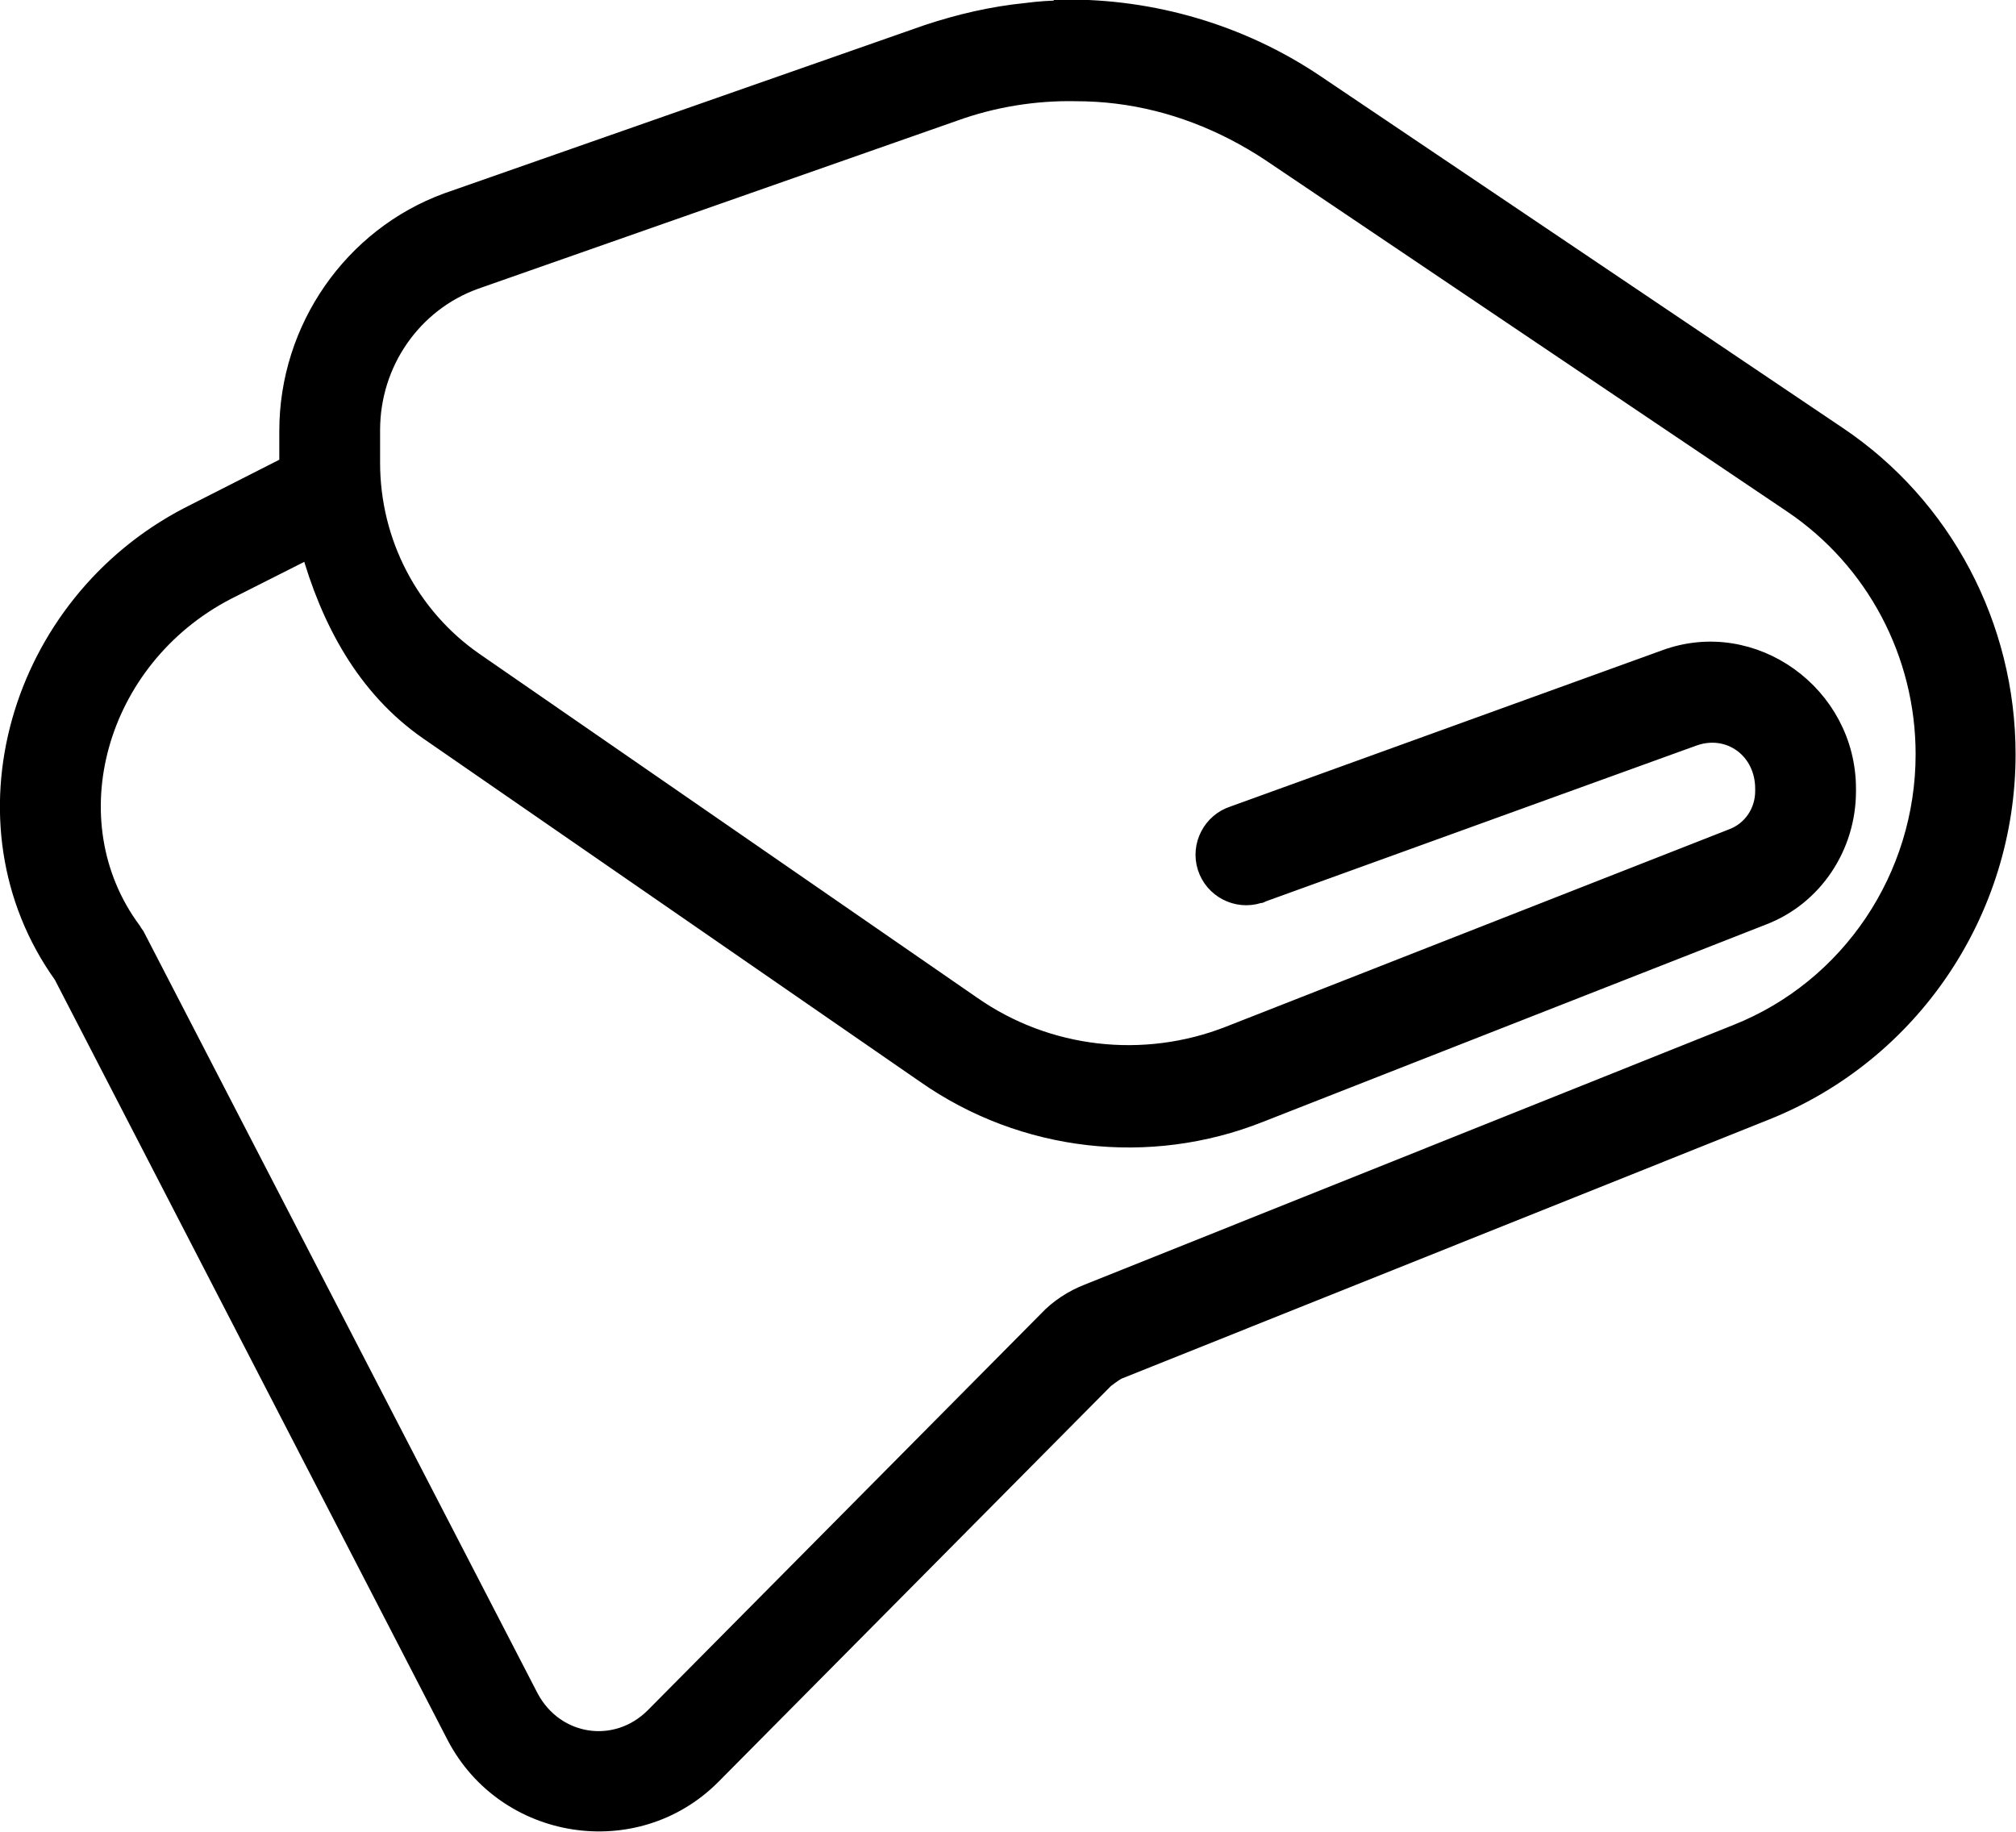
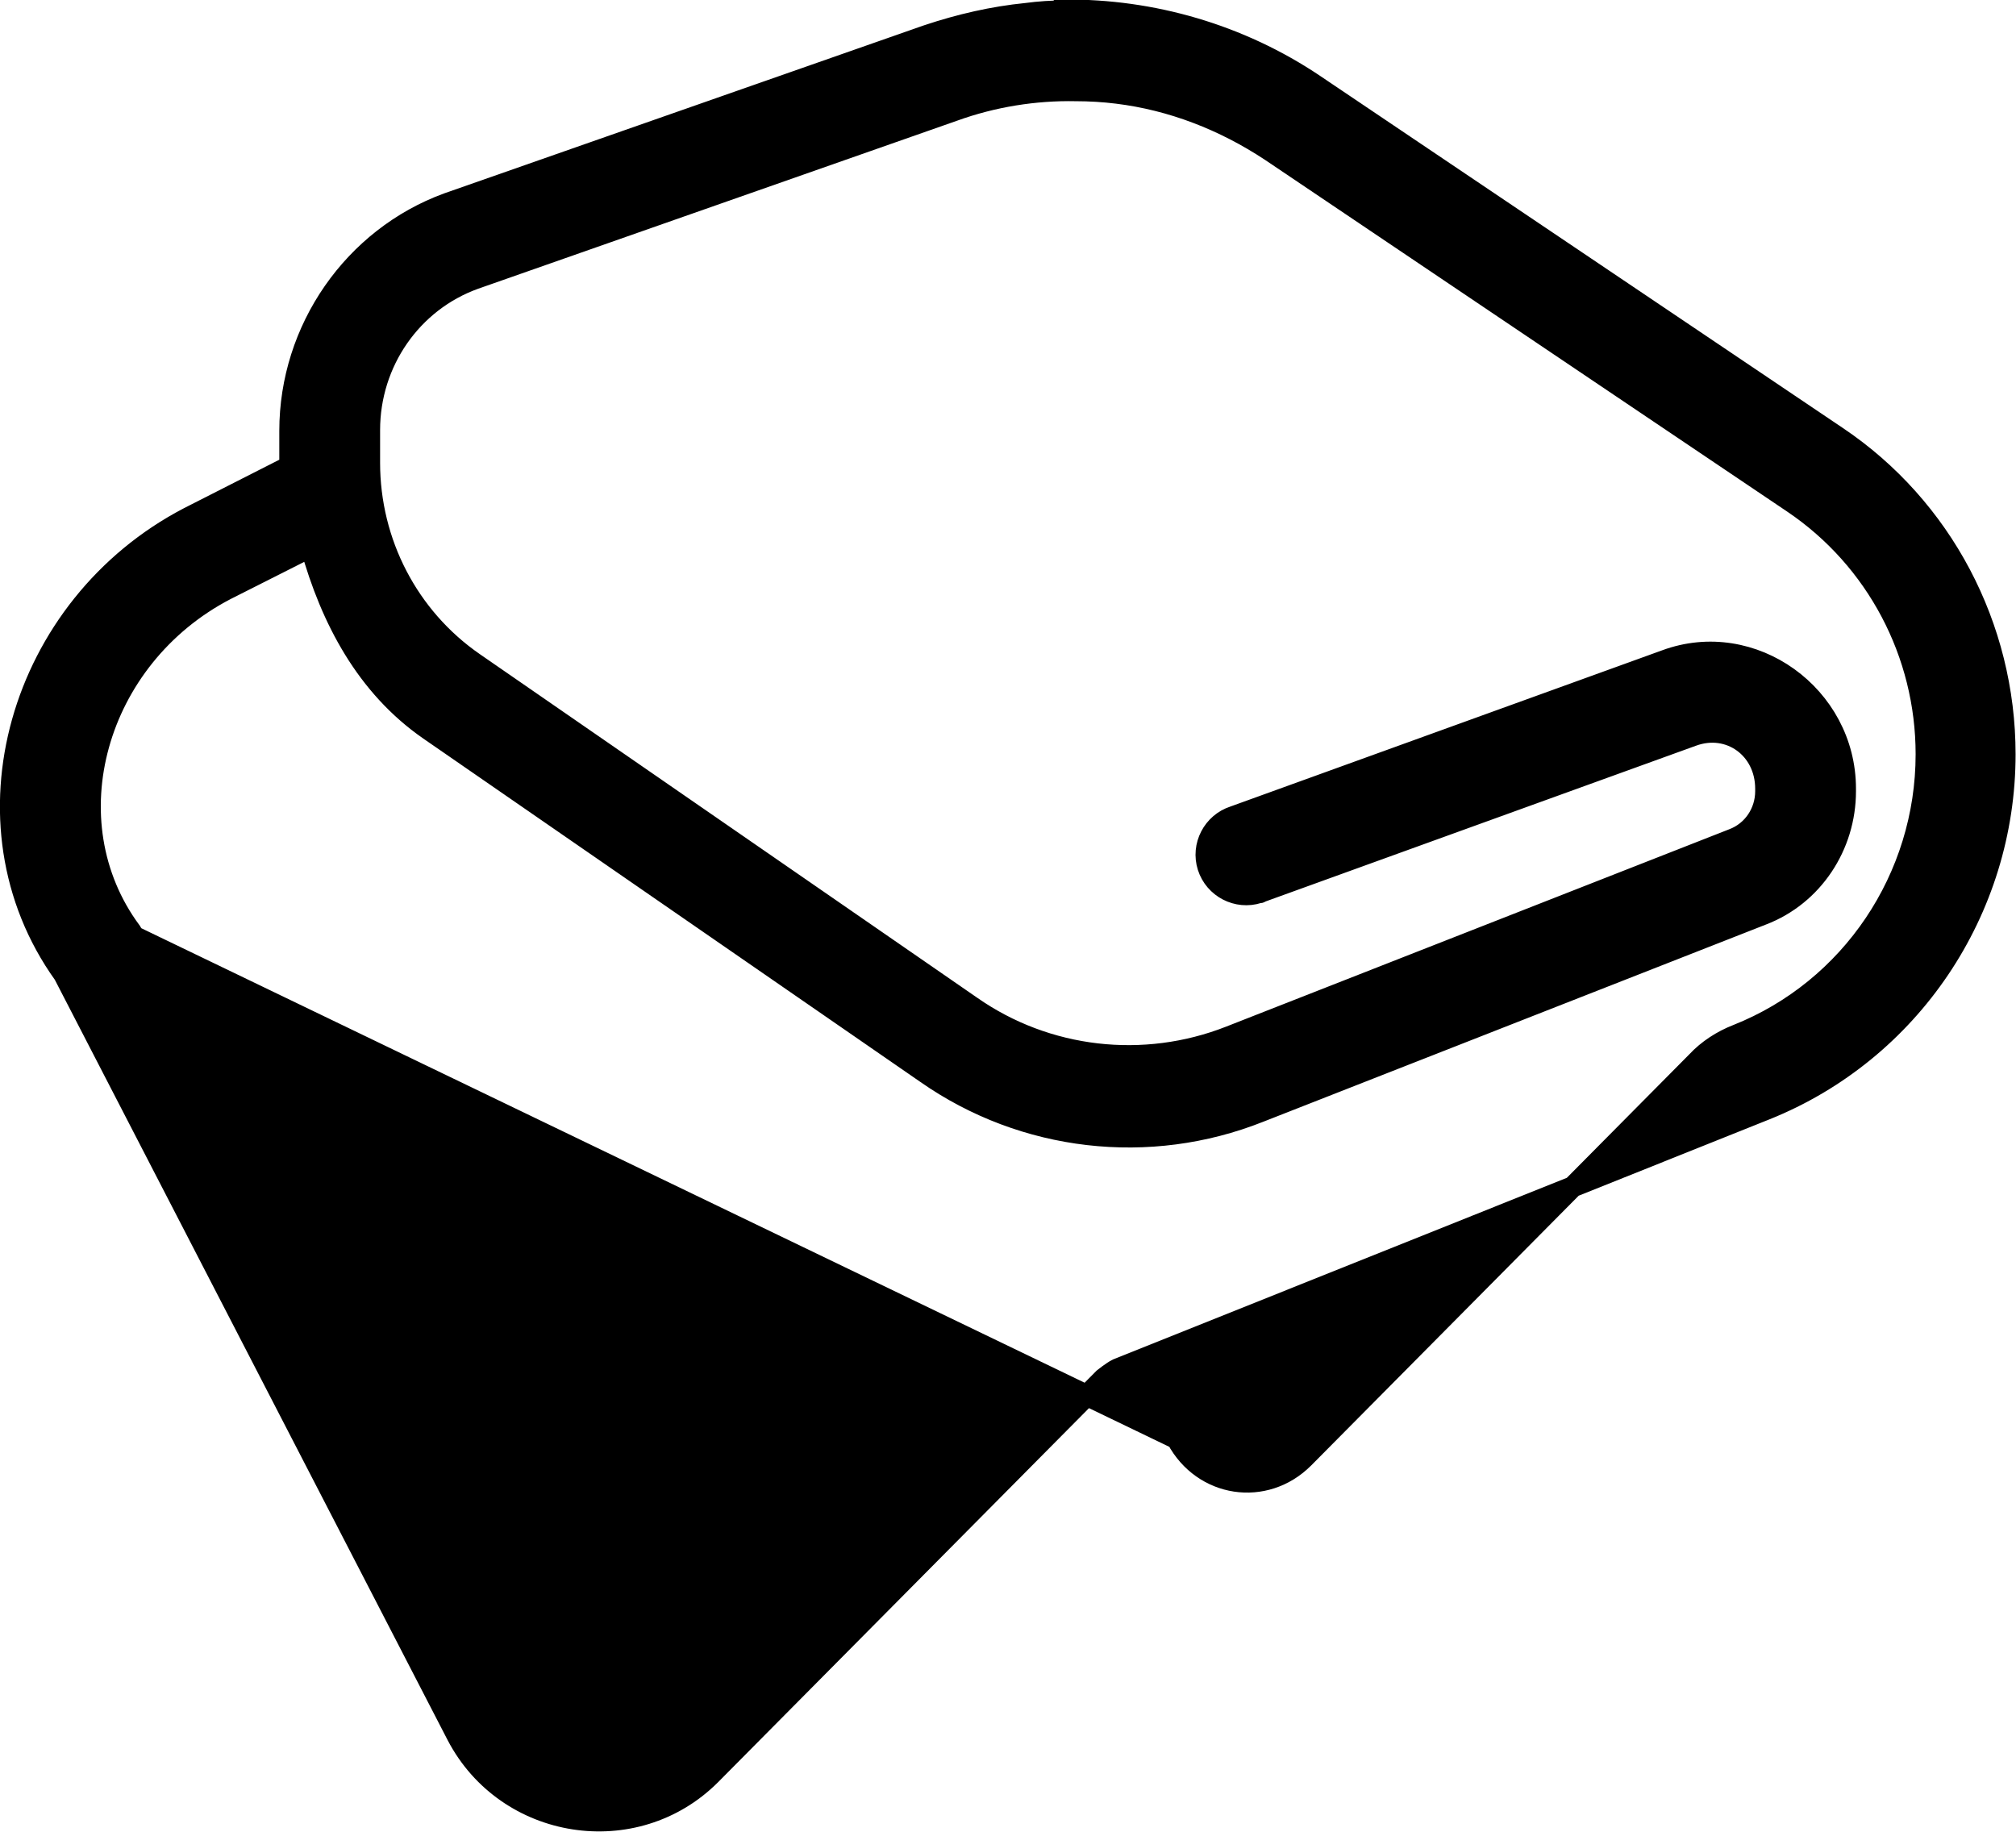
<svg xmlns="http://www.w3.org/2000/svg" id="Layer_1" data-name="Layer 1" viewBox="0 0 24 21.81">
  <defs>
    <style> .cls-1 { stroke: #000; stroke-miterlimit: 10; stroke-width: .25px; } </style>
  </defs>
-   <path class="cls-1" d="M12.67.13c-.15,0-.3.01-.45.03-.4.04-.79.13-1.18.26l-5.71,2s0,0,0,0c-1.12.41-1.88,1.5-1.88,2.71v.39s0,.02,0,.03l-1.2.61s0,0,0,0C.23,7.21-.53,9.8.76,11.6l4.68,9.06c.59,1.13,2.12,1.37,3.02.47l4.68-4.72h0s.1-.08.16-.11l7.72-3.09c1.72-.69,2.85-2.37,2.85-4.23,0-1.52-.75-2.94-2-3.78L15.65,1.01c-.89-.6-1.94-.9-2.98-.89ZM12.81,1.08c.16,0,.33.01.49.03.65.08,1.27.32,1.83.69l6.22,4.19c.99.67,1.58,1.79,1.58,2.99,0,1.47-.89,2.8-2.25,3.34l-7.72,3.09c-.18.07-.35.18-.48.32l-4.68,4.72c-.46.46-1.2.35-1.51-.23L1.6,11.15s-.03-.04-.04-.06c-.97-1.31-.43-3.26,1.13-4.07l1.01-.51c.24.86.66,1.66,1.41,2.18l5.92,4.09c1.16.81,2.65.98,3.96.46l5.99-2.35c.6-.23.99-.82.99-1.47v-.03c0-1.11-1.11-1.91-2.14-1.53-1.96.71-5.14,1.86-5.14,1.86-.25.08-.39.35-.31.6.08.25.35.39.6.31.01,0,.02,0,.03-.01,0,0,3.18-1.15,5.14-1.86.44-.16.87.15.87.63v.03c0,.25-.15.48-.39.57l-5.99,2.35c-1.02.4-2.18.27-3.08-.36l-5.92-4.09c-.78-.54-1.24-1.43-1.24-2.38v-.39c0-.81.5-1.53,1.25-1.8h0s5.7-2,5.7-2c.47-.17.97-.25,1.46-.24Z" />
+   <path class="cls-1" d="M12.67.13c-.15,0-.3.01-.45.03-.4.04-.79.13-1.18.26l-5.71,2s0,0,0,0c-1.12.41-1.88,1.5-1.88,2.71v.39s0,.02,0,.03l-1.2.61s0,0,0,0C.23,7.21-.53,9.8.76,11.6l4.68,9.06c.59,1.13,2.12,1.37,3.02.47l4.68-4.72h0s.1-.08.16-.11l7.72-3.09c1.72-.69,2.85-2.37,2.85-4.23,0-1.52-.75-2.94-2-3.78L15.65,1.01c-.89-.6-1.94-.9-2.98-.89ZM12.81,1.08c.16,0,.33.01.49.03.65.08,1.27.32,1.83.69l6.22,4.19c.99.67,1.58,1.79,1.58,2.99,0,1.47-.89,2.8-2.25,3.34c-.18.07-.35.18-.48.32l-4.68,4.72c-.46.46-1.2.35-1.51-.23L1.6,11.15s-.03-.04-.04-.06c-.97-1.31-.43-3.26,1.13-4.07l1.01-.51c.24.86.66,1.66,1.41,2.18l5.92,4.09c1.16.81,2.65.98,3.96.46l5.99-2.35c.6-.23.99-.82.99-1.47v-.03c0-1.11-1.11-1.91-2.14-1.53-1.96.71-5.14,1.86-5.14,1.86-.25.08-.39.35-.31.6.08.25.35.39.6.31.01,0,.02,0,.03-.01,0,0,3.18-1.15,5.14-1.86.44-.16.87.15.87.63v.03c0,.25-.15.48-.39.57l-5.99,2.35c-1.02.4-2.18.27-3.08-.36l-5.92-4.09c-.78-.54-1.24-1.43-1.24-2.38v-.39c0-.81.5-1.53,1.25-1.8h0s5.7-2,5.7-2c.47-.17.97-.25,1.46-.24Z" />
</svg>